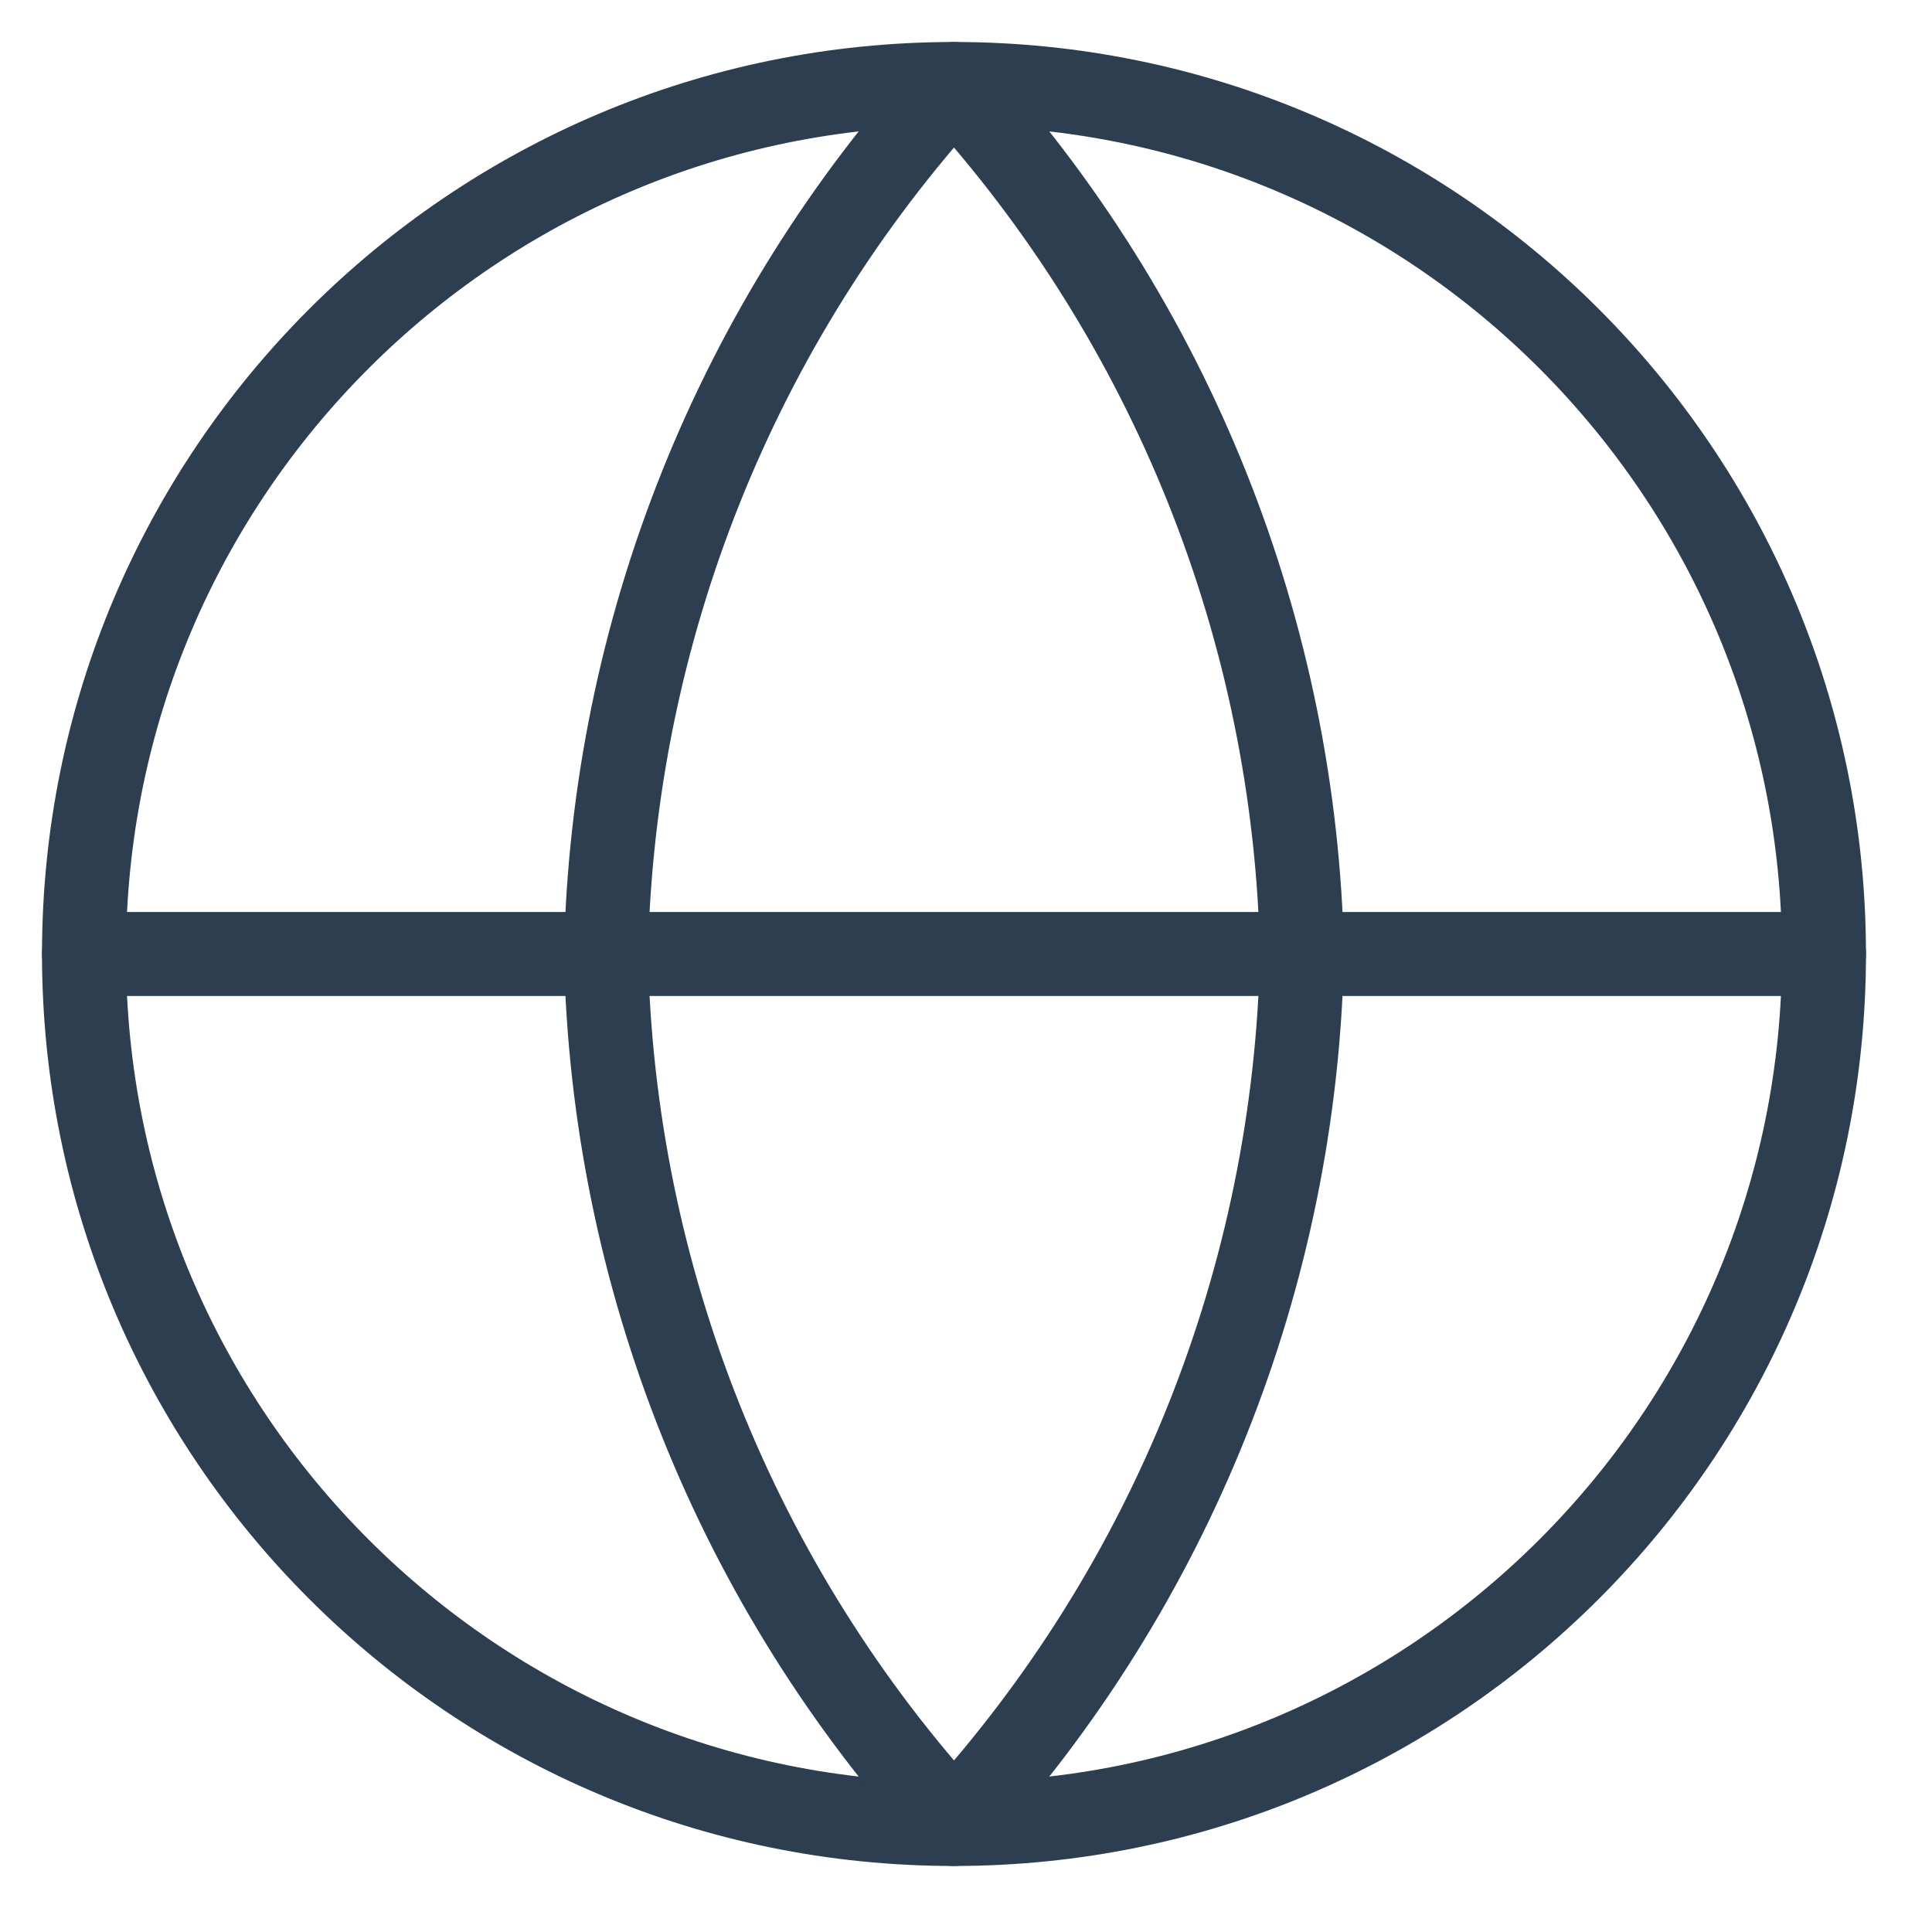
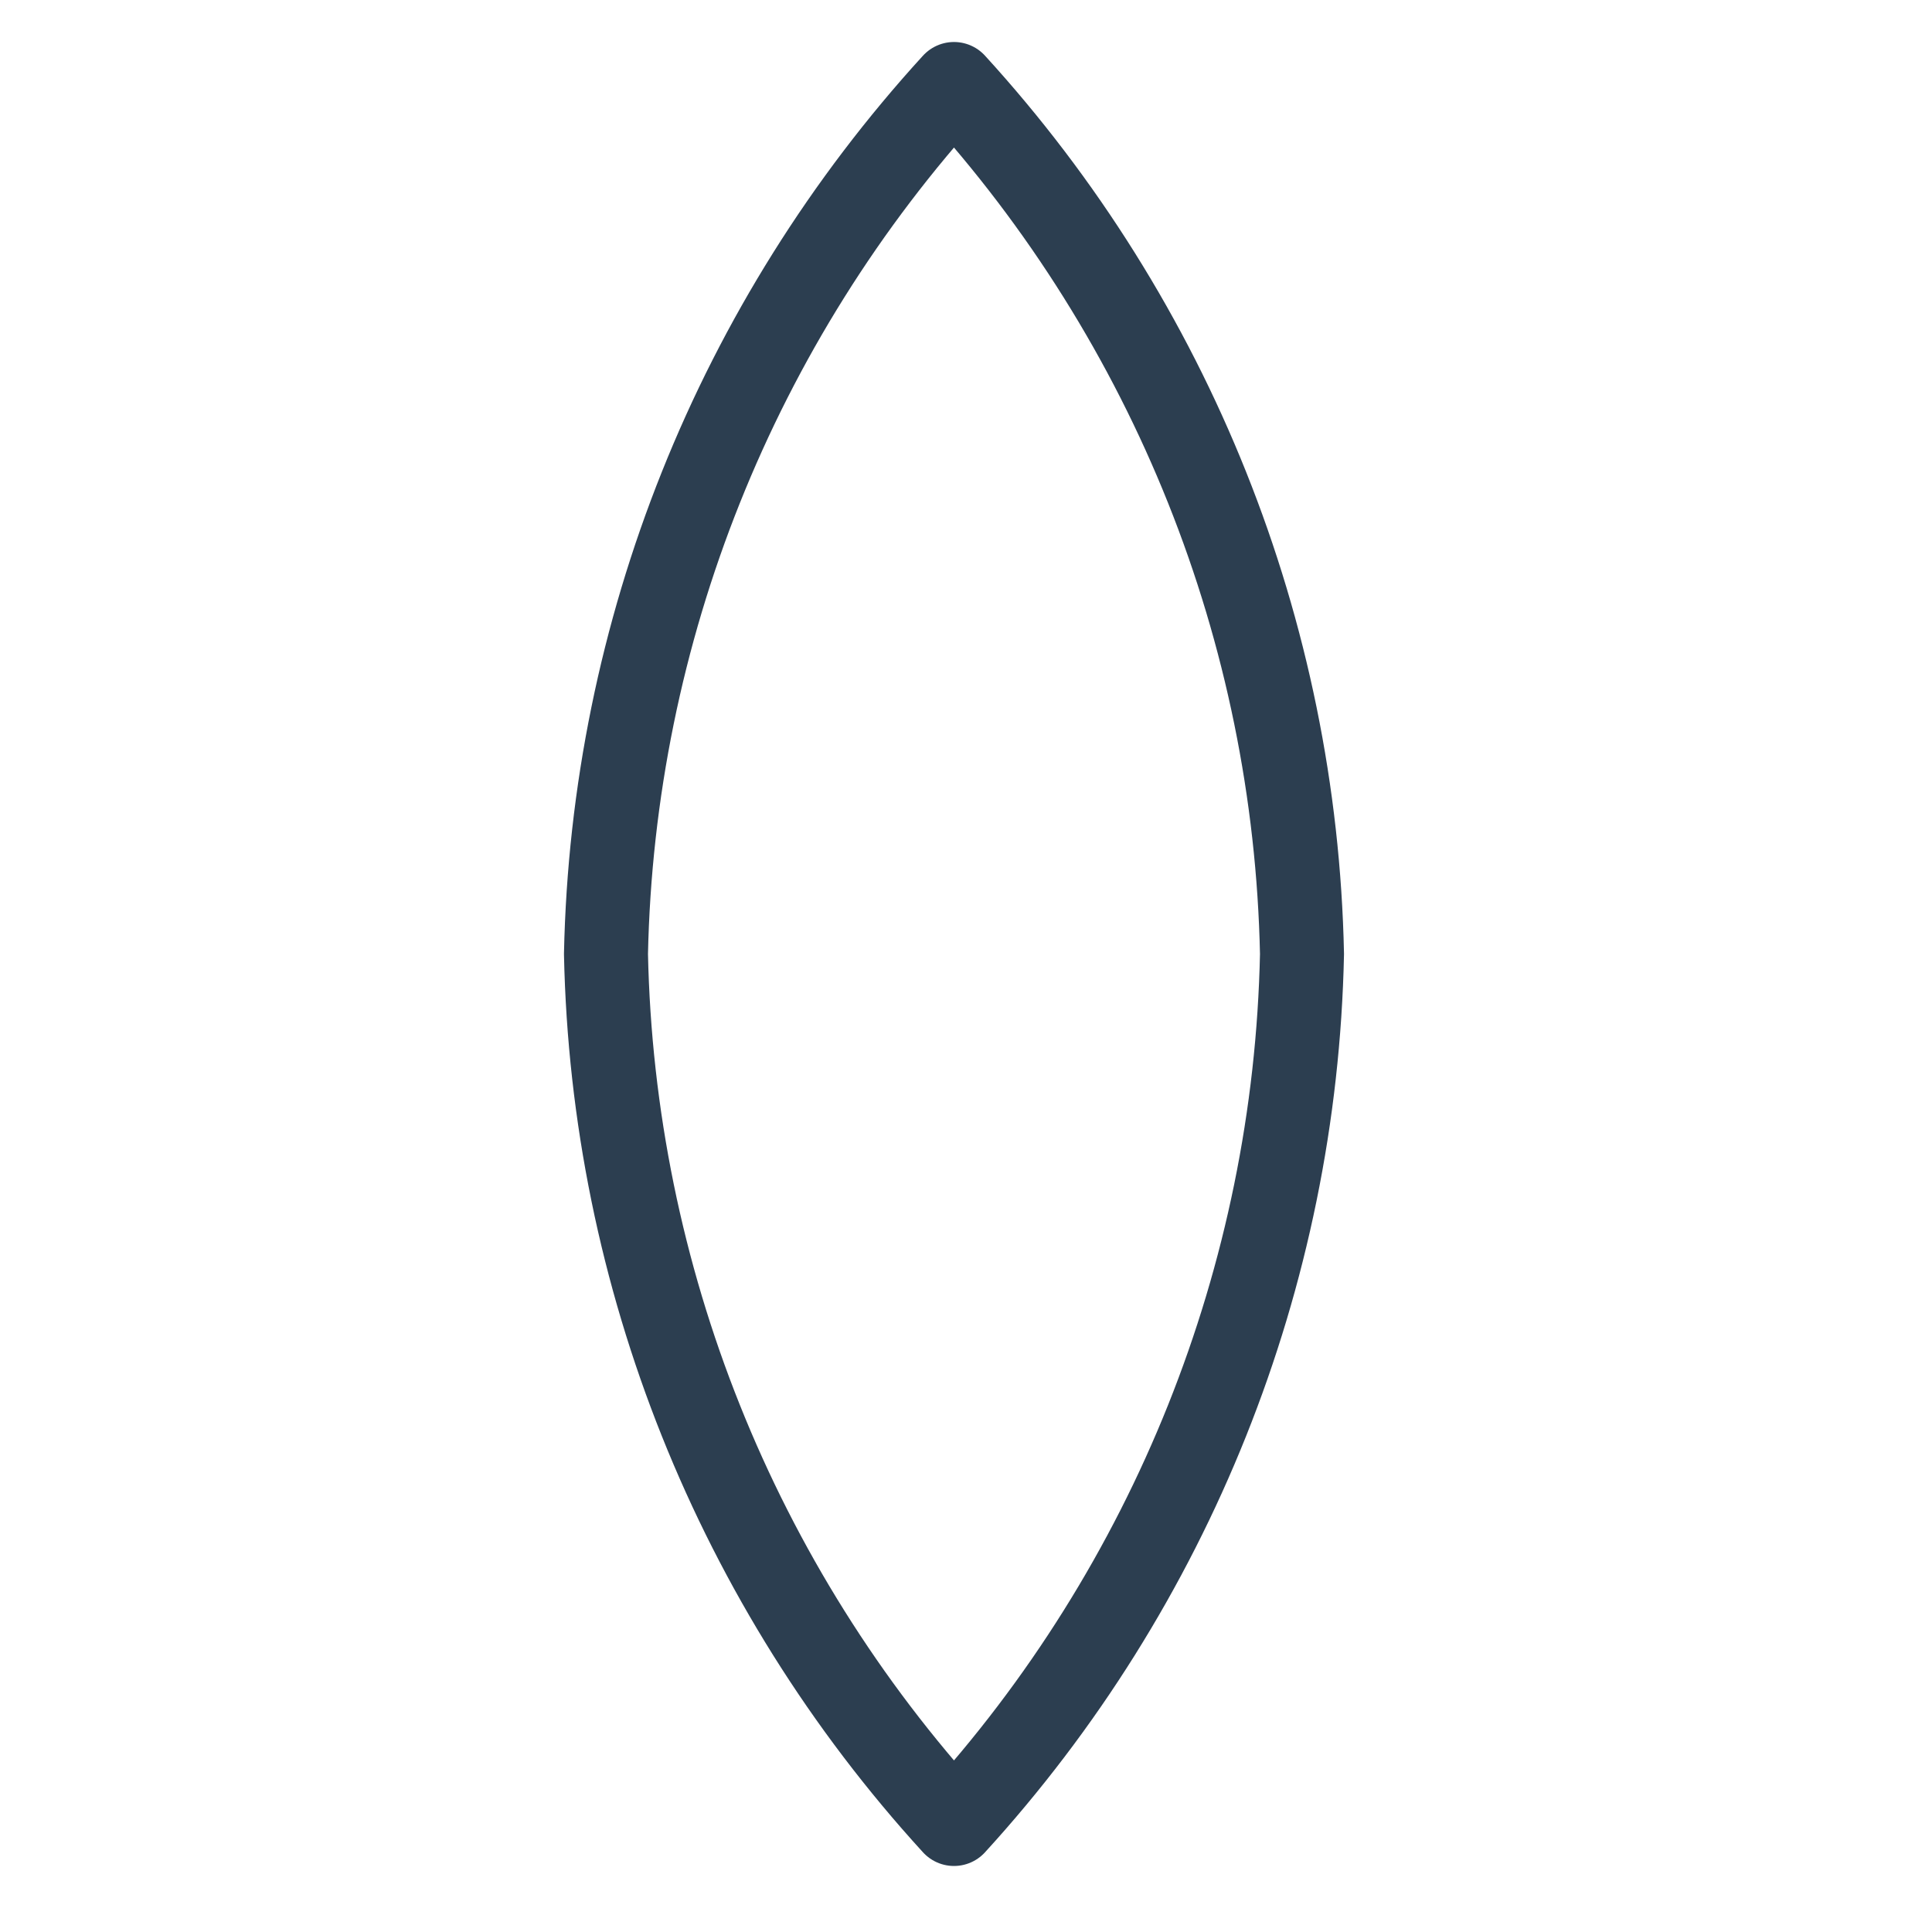
<svg xmlns="http://www.w3.org/2000/svg" width="23" height="23" viewBox="0 0 23 23" fill="none">
-   <path d="M11.357 21.714C17.077 21.714 21.714 17.077 21.714 11.357C21.714 5.637 17.077 1 11.357 1C5.637 1 1 5.637 1 11.357C1 17.077 5.637 21.714 11.357 21.714Z" stroke="#2C3E50" stroke-linecap="round" stroke-linejoin="round" />
-   <path d="M1 11.357H21.714" stroke="#2C3E50" stroke-linecap="round" stroke-linejoin="round" />
  <path d="M11.357 1C13.947 3.836 15.42 7.517 15.5 11.357C15.42 15.197 13.947 18.878 11.357 21.714C8.766 18.878 7.294 15.197 7.214 11.357C7.294 7.517 8.766 3.836 11.357 1V1Z" stroke="#2C3E50" stroke-linecap="round" stroke-linejoin="round" />
</svg>